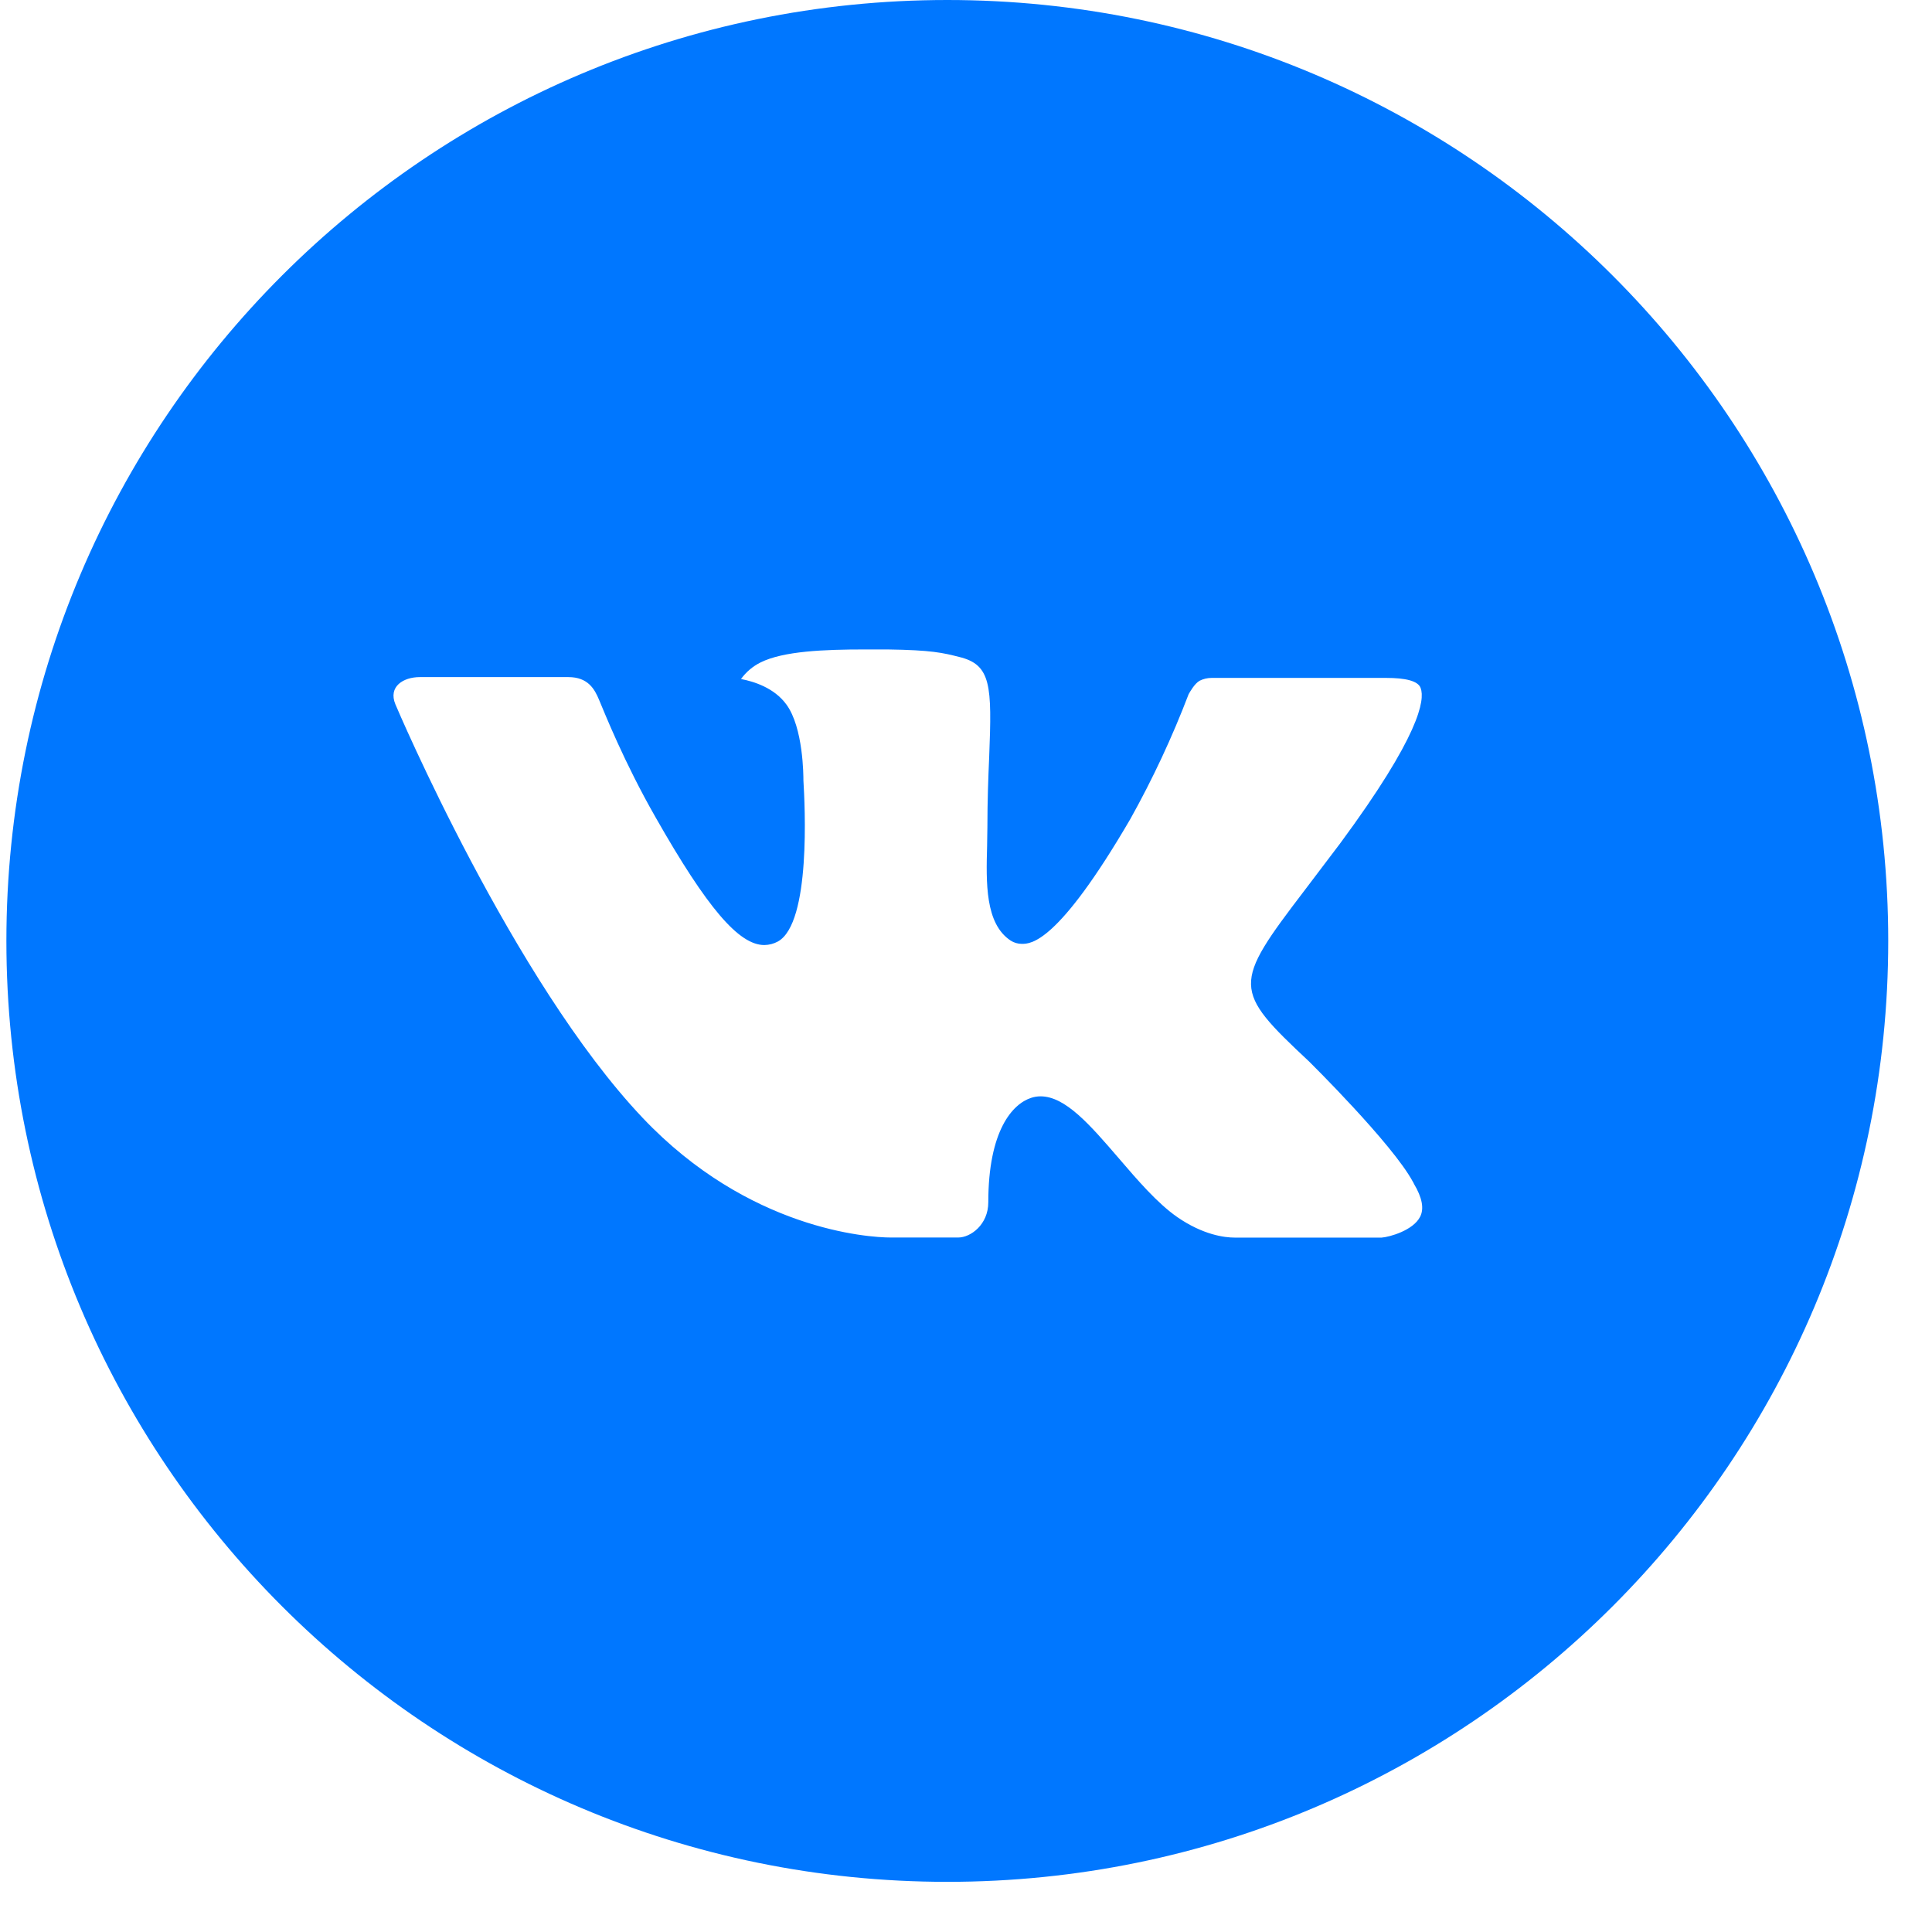
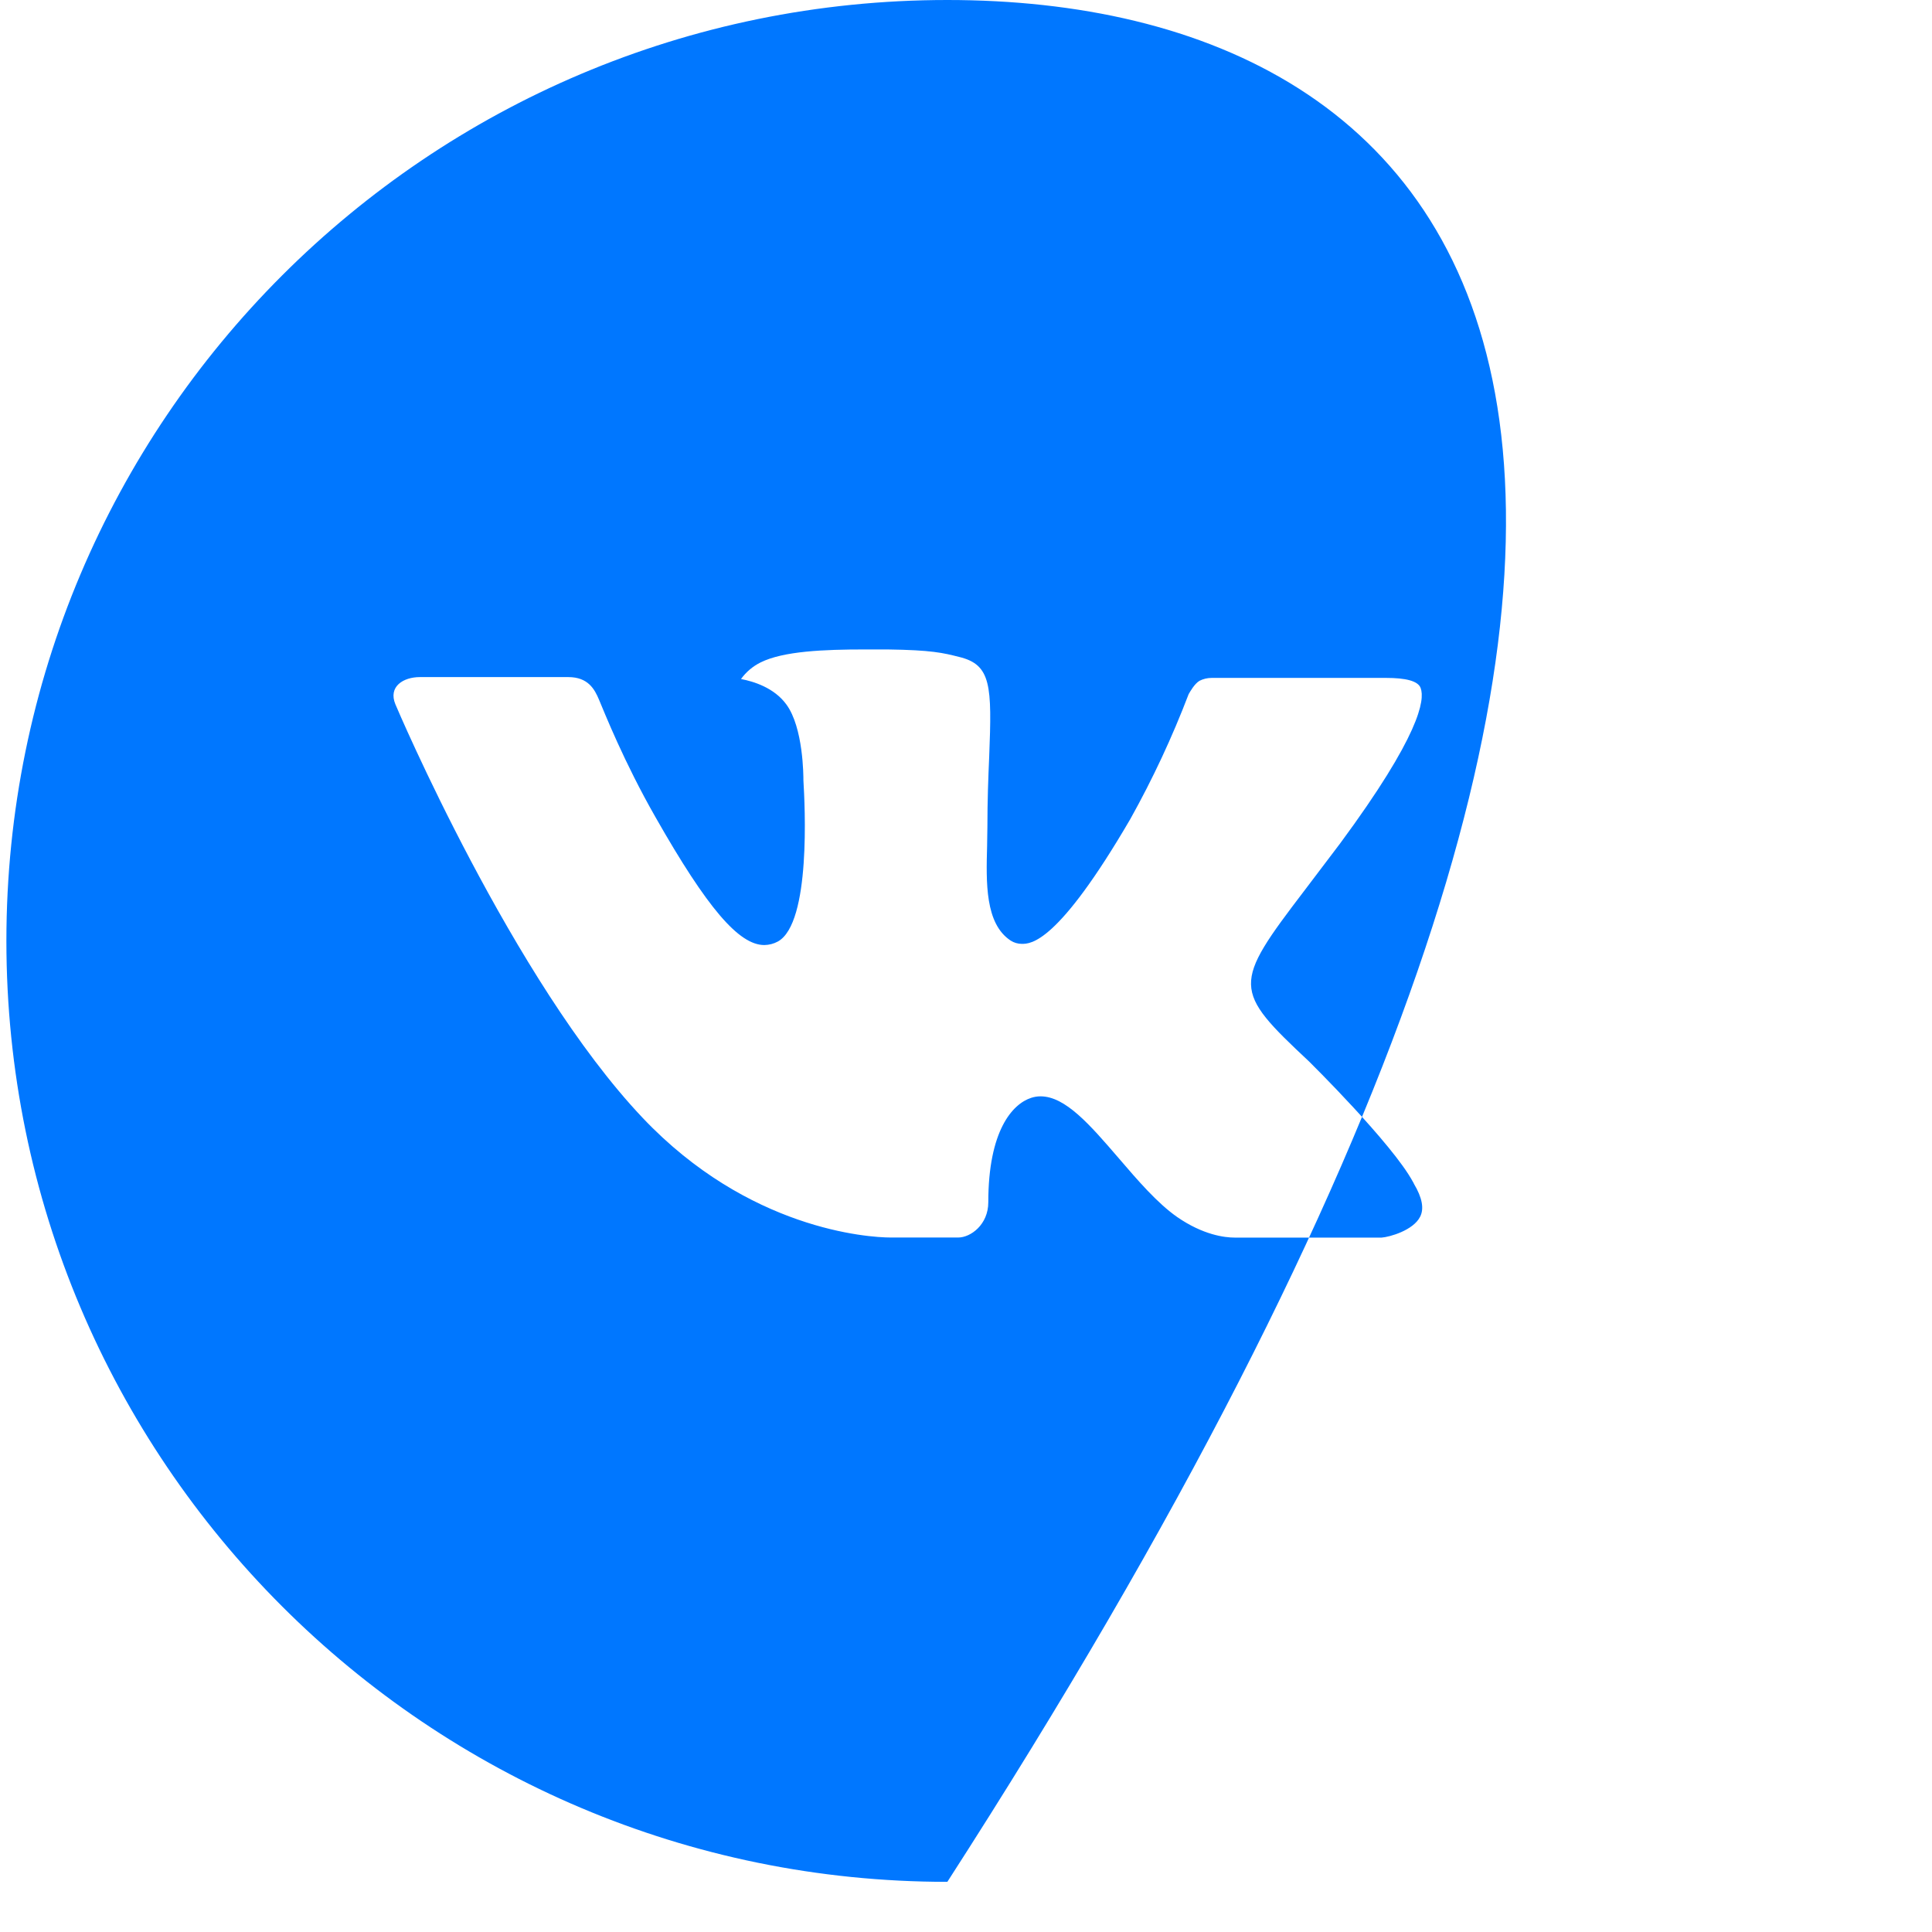
<svg xmlns="http://www.w3.org/2000/svg" width="26" height="26" viewBox="0 0 26 26" fill="none">
-   <path d="M12.749 0C5.755 0 0.086 5.669 0.086 12.662C0.086 19.656 5.755 25.325 12.749 25.325C19.742 25.325 25.411 19.656 25.411 12.662C25.411 5.669 19.742 0 12.749 0ZM17.618 14.286C17.618 14.286 18.738 15.391 19.014 15.904C19.022 15.915 19.026 15.925 19.028 15.931C19.14 16.119 19.167 16.266 19.111 16.375C19.019 16.557 18.703 16.647 18.594 16.655H16.616C16.479 16.655 16.191 16.619 15.843 16.379C15.575 16.192 15.311 15.885 15.054 15.585C14.67 15.139 14.338 14.754 14.003 14.754C13.96 14.754 13.918 14.761 13.878 14.774C13.624 14.856 13.3 15.217 13.3 16.18C13.3 16.481 13.062 16.654 12.895 16.654H11.989C11.68 16.654 10.072 16.546 8.648 15.043C6.904 13.203 5.335 9.513 5.321 9.478C5.222 9.24 5.427 9.112 5.65 9.112H7.648C7.914 9.112 8.002 9.274 8.062 9.418C8.133 9.585 8.395 10.251 8.823 11C9.518 12.222 9.944 12.718 10.286 12.718C10.35 12.717 10.413 12.701 10.469 12.67C10.915 12.422 10.832 10.833 10.812 10.503C10.812 10.441 10.811 9.792 10.583 9.481C10.419 9.255 10.141 9.17 9.972 9.138C10.04 9.044 10.13 8.967 10.235 8.915C10.541 8.762 11.092 8.74 11.639 8.74H11.944C12.537 8.748 12.691 8.786 12.905 8.84C13.341 8.944 13.35 9.225 13.312 10.187C13.3 10.46 13.288 10.768 13.288 11.132C13.288 11.211 13.284 11.296 13.284 11.386C13.271 11.875 13.255 12.43 13.601 12.658C13.646 12.687 13.698 12.702 13.751 12.702C13.871 12.702 14.232 12.702 15.211 11.023C15.513 10.482 15.775 9.921 15.996 9.342C16.016 9.308 16.074 9.203 16.142 9.162C16.193 9.136 16.249 9.123 16.306 9.123H18.655C18.911 9.123 19.086 9.162 19.119 9.261C19.177 9.418 19.109 9.896 18.036 11.349L17.558 11.98C16.585 13.255 16.585 13.319 17.618 14.286Z" fill="#0077FF" />
+   <path d="M12.749 0C5.755 0 0.086 5.669 0.086 12.662C0.086 19.656 5.755 25.325 12.749 25.325C25.411 5.669 19.742 0 12.749 0ZM17.618 14.286C17.618 14.286 18.738 15.391 19.014 15.904C19.022 15.915 19.026 15.925 19.028 15.931C19.14 16.119 19.167 16.266 19.111 16.375C19.019 16.557 18.703 16.647 18.594 16.655H16.616C16.479 16.655 16.191 16.619 15.843 16.379C15.575 16.192 15.311 15.885 15.054 15.585C14.67 15.139 14.338 14.754 14.003 14.754C13.96 14.754 13.918 14.761 13.878 14.774C13.624 14.856 13.3 15.217 13.3 16.18C13.3 16.481 13.062 16.654 12.895 16.654H11.989C11.68 16.654 10.072 16.546 8.648 15.043C6.904 13.203 5.335 9.513 5.321 9.478C5.222 9.24 5.427 9.112 5.65 9.112H7.648C7.914 9.112 8.002 9.274 8.062 9.418C8.133 9.585 8.395 10.251 8.823 11C9.518 12.222 9.944 12.718 10.286 12.718C10.35 12.717 10.413 12.701 10.469 12.67C10.915 12.422 10.832 10.833 10.812 10.503C10.812 10.441 10.811 9.792 10.583 9.481C10.419 9.255 10.141 9.17 9.972 9.138C10.04 9.044 10.13 8.967 10.235 8.915C10.541 8.762 11.092 8.74 11.639 8.74H11.944C12.537 8.748 12.691 8.786 12.905 8.84C13.341 8.944 13.35 9.225 13.312 10.187C13.3 10.46 13.288 10.768 13.288 11.132C13.288 11.211 13.284 11.296 13.284 11.386C13.271 11.875 13.255 12.43 13.601 12.658C13.646 12.687 13.698 12.702 13.751 12.702C13.871 12.702 14.232 12.702 15.211 11.023C15.513 10.482 15.775 9.921 15.996 9.342C16.016 9.308 16.074 9.203 16.142 9.162C16.193 9.136 16.249 9.123 16.306 9.123H18.655C18.911 9.123 19.086 9.162 19.119 9.261C19.177 9.418 19.109 9.896 18.036 11.349L17.558 11.98C16.585 13.255 16.585 13.319 17.618 14.286Z" fill="#0077FF" />
</svg>